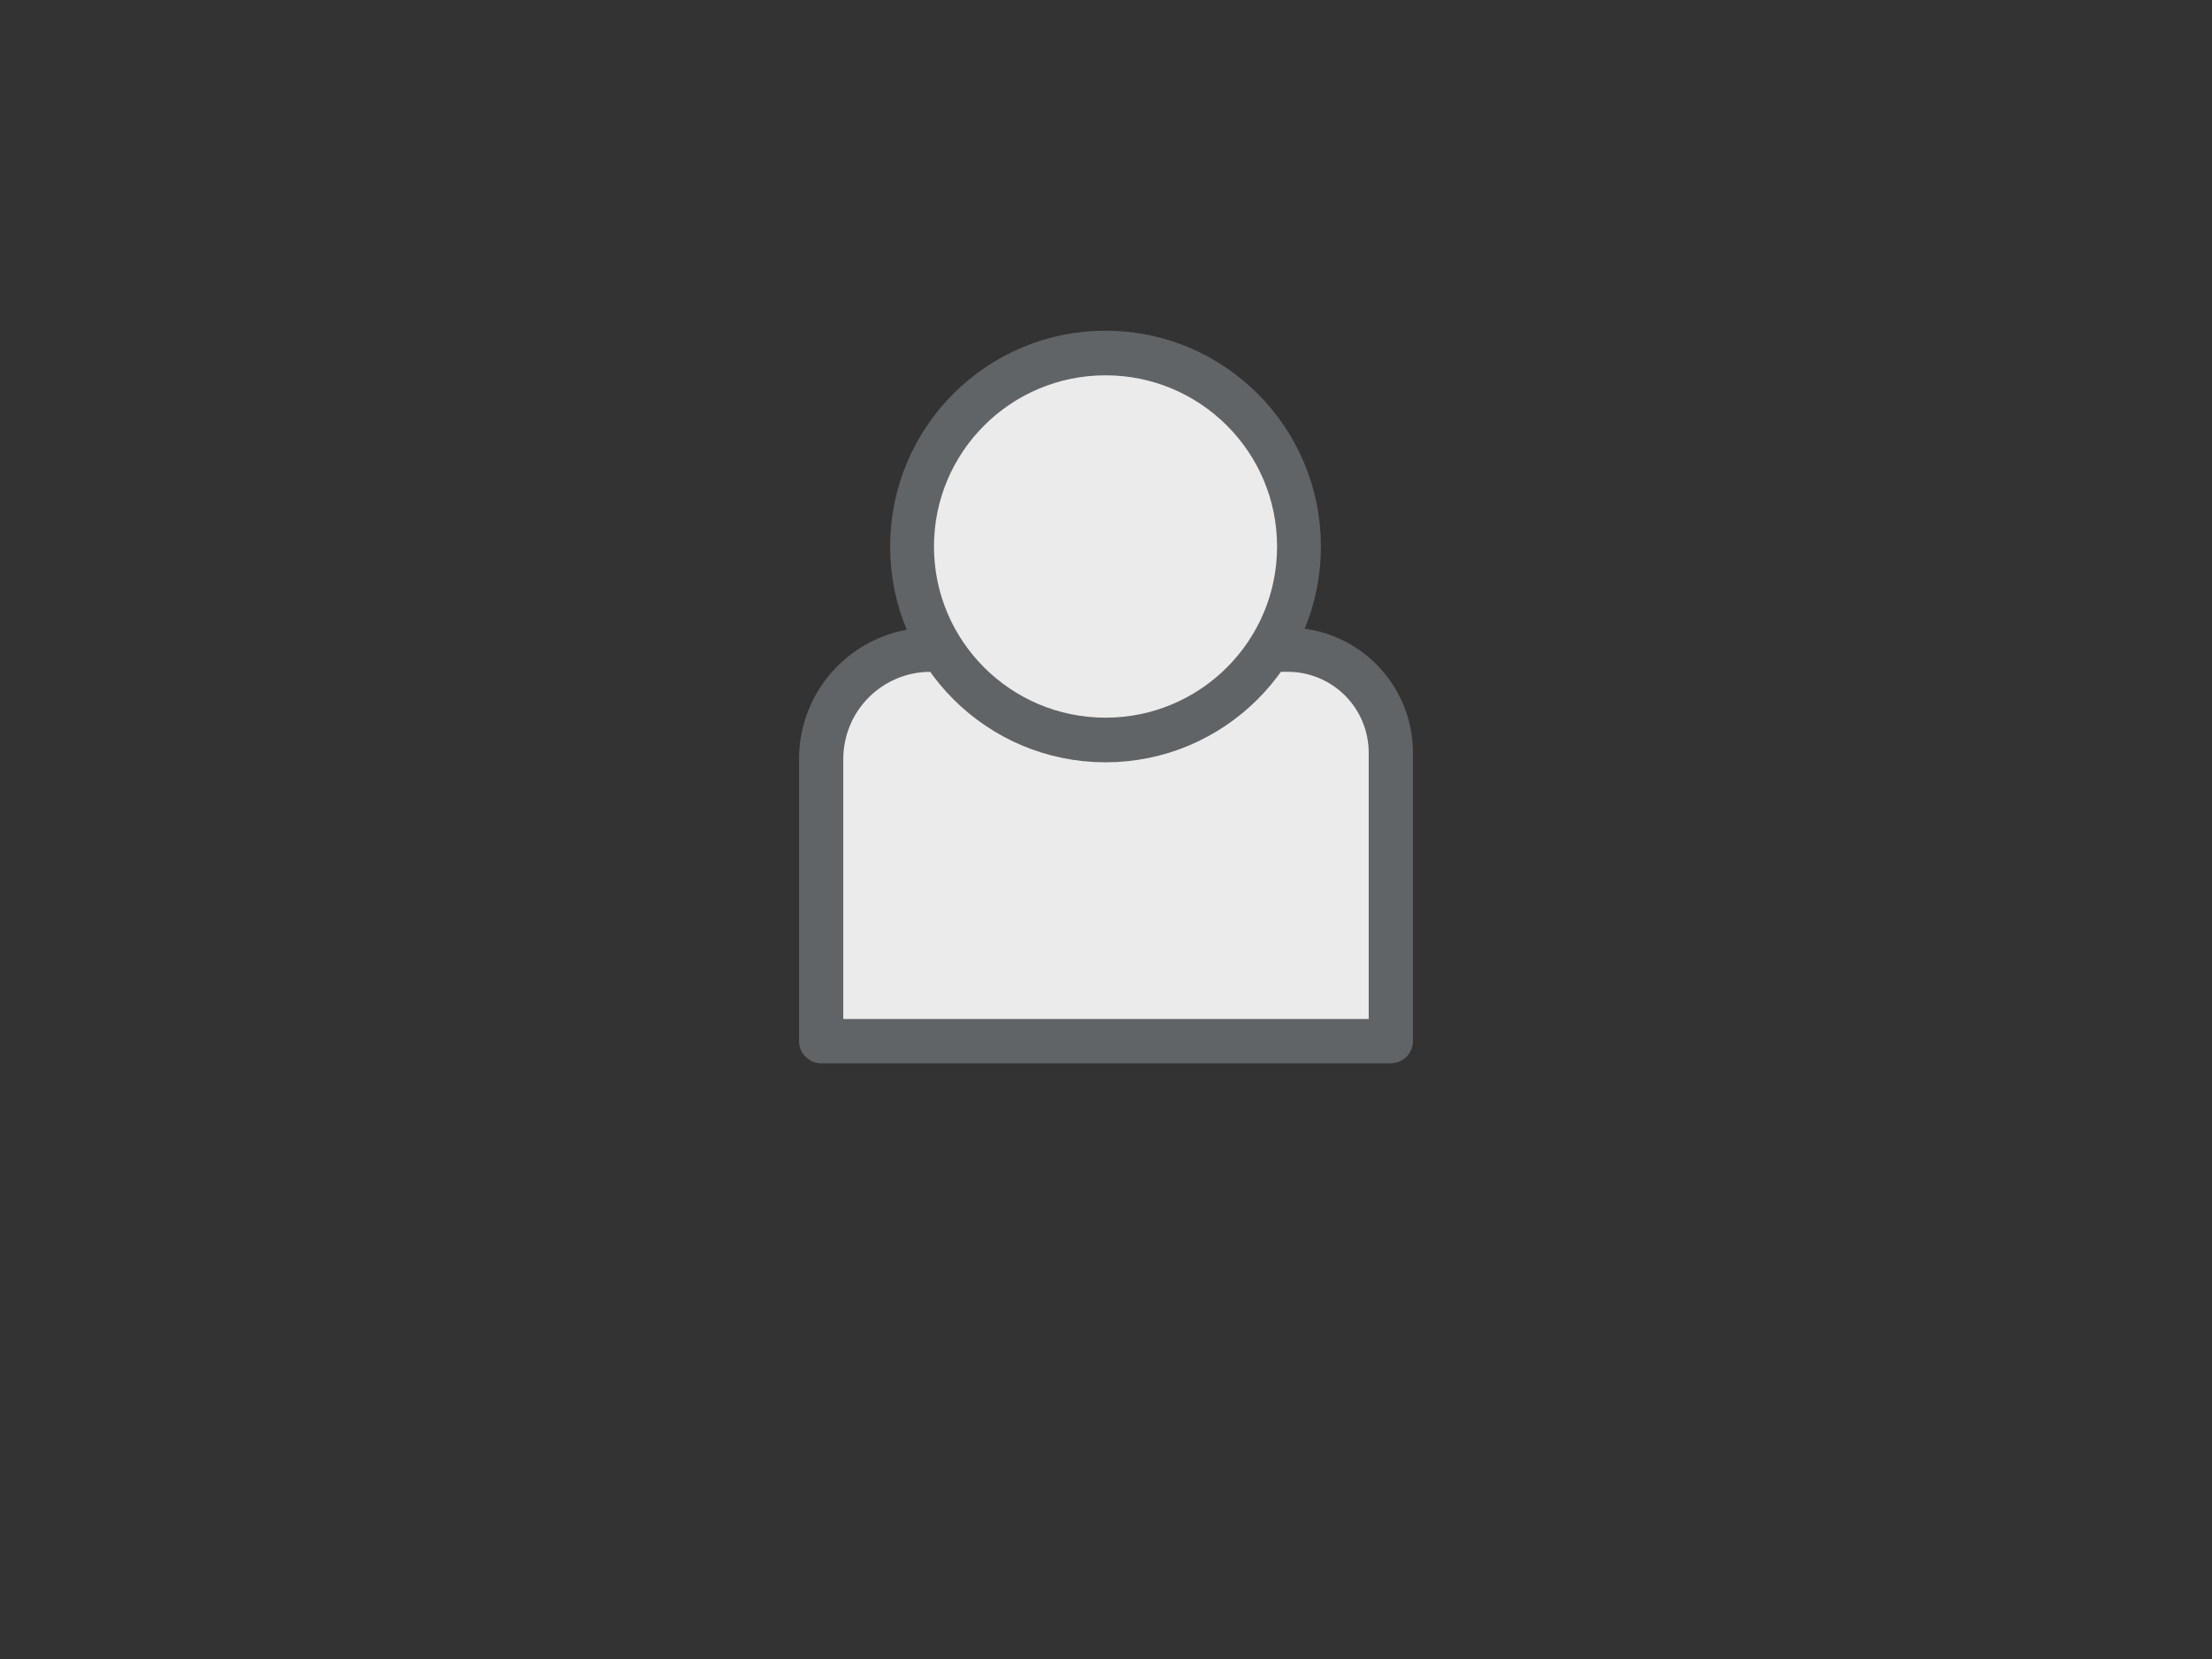
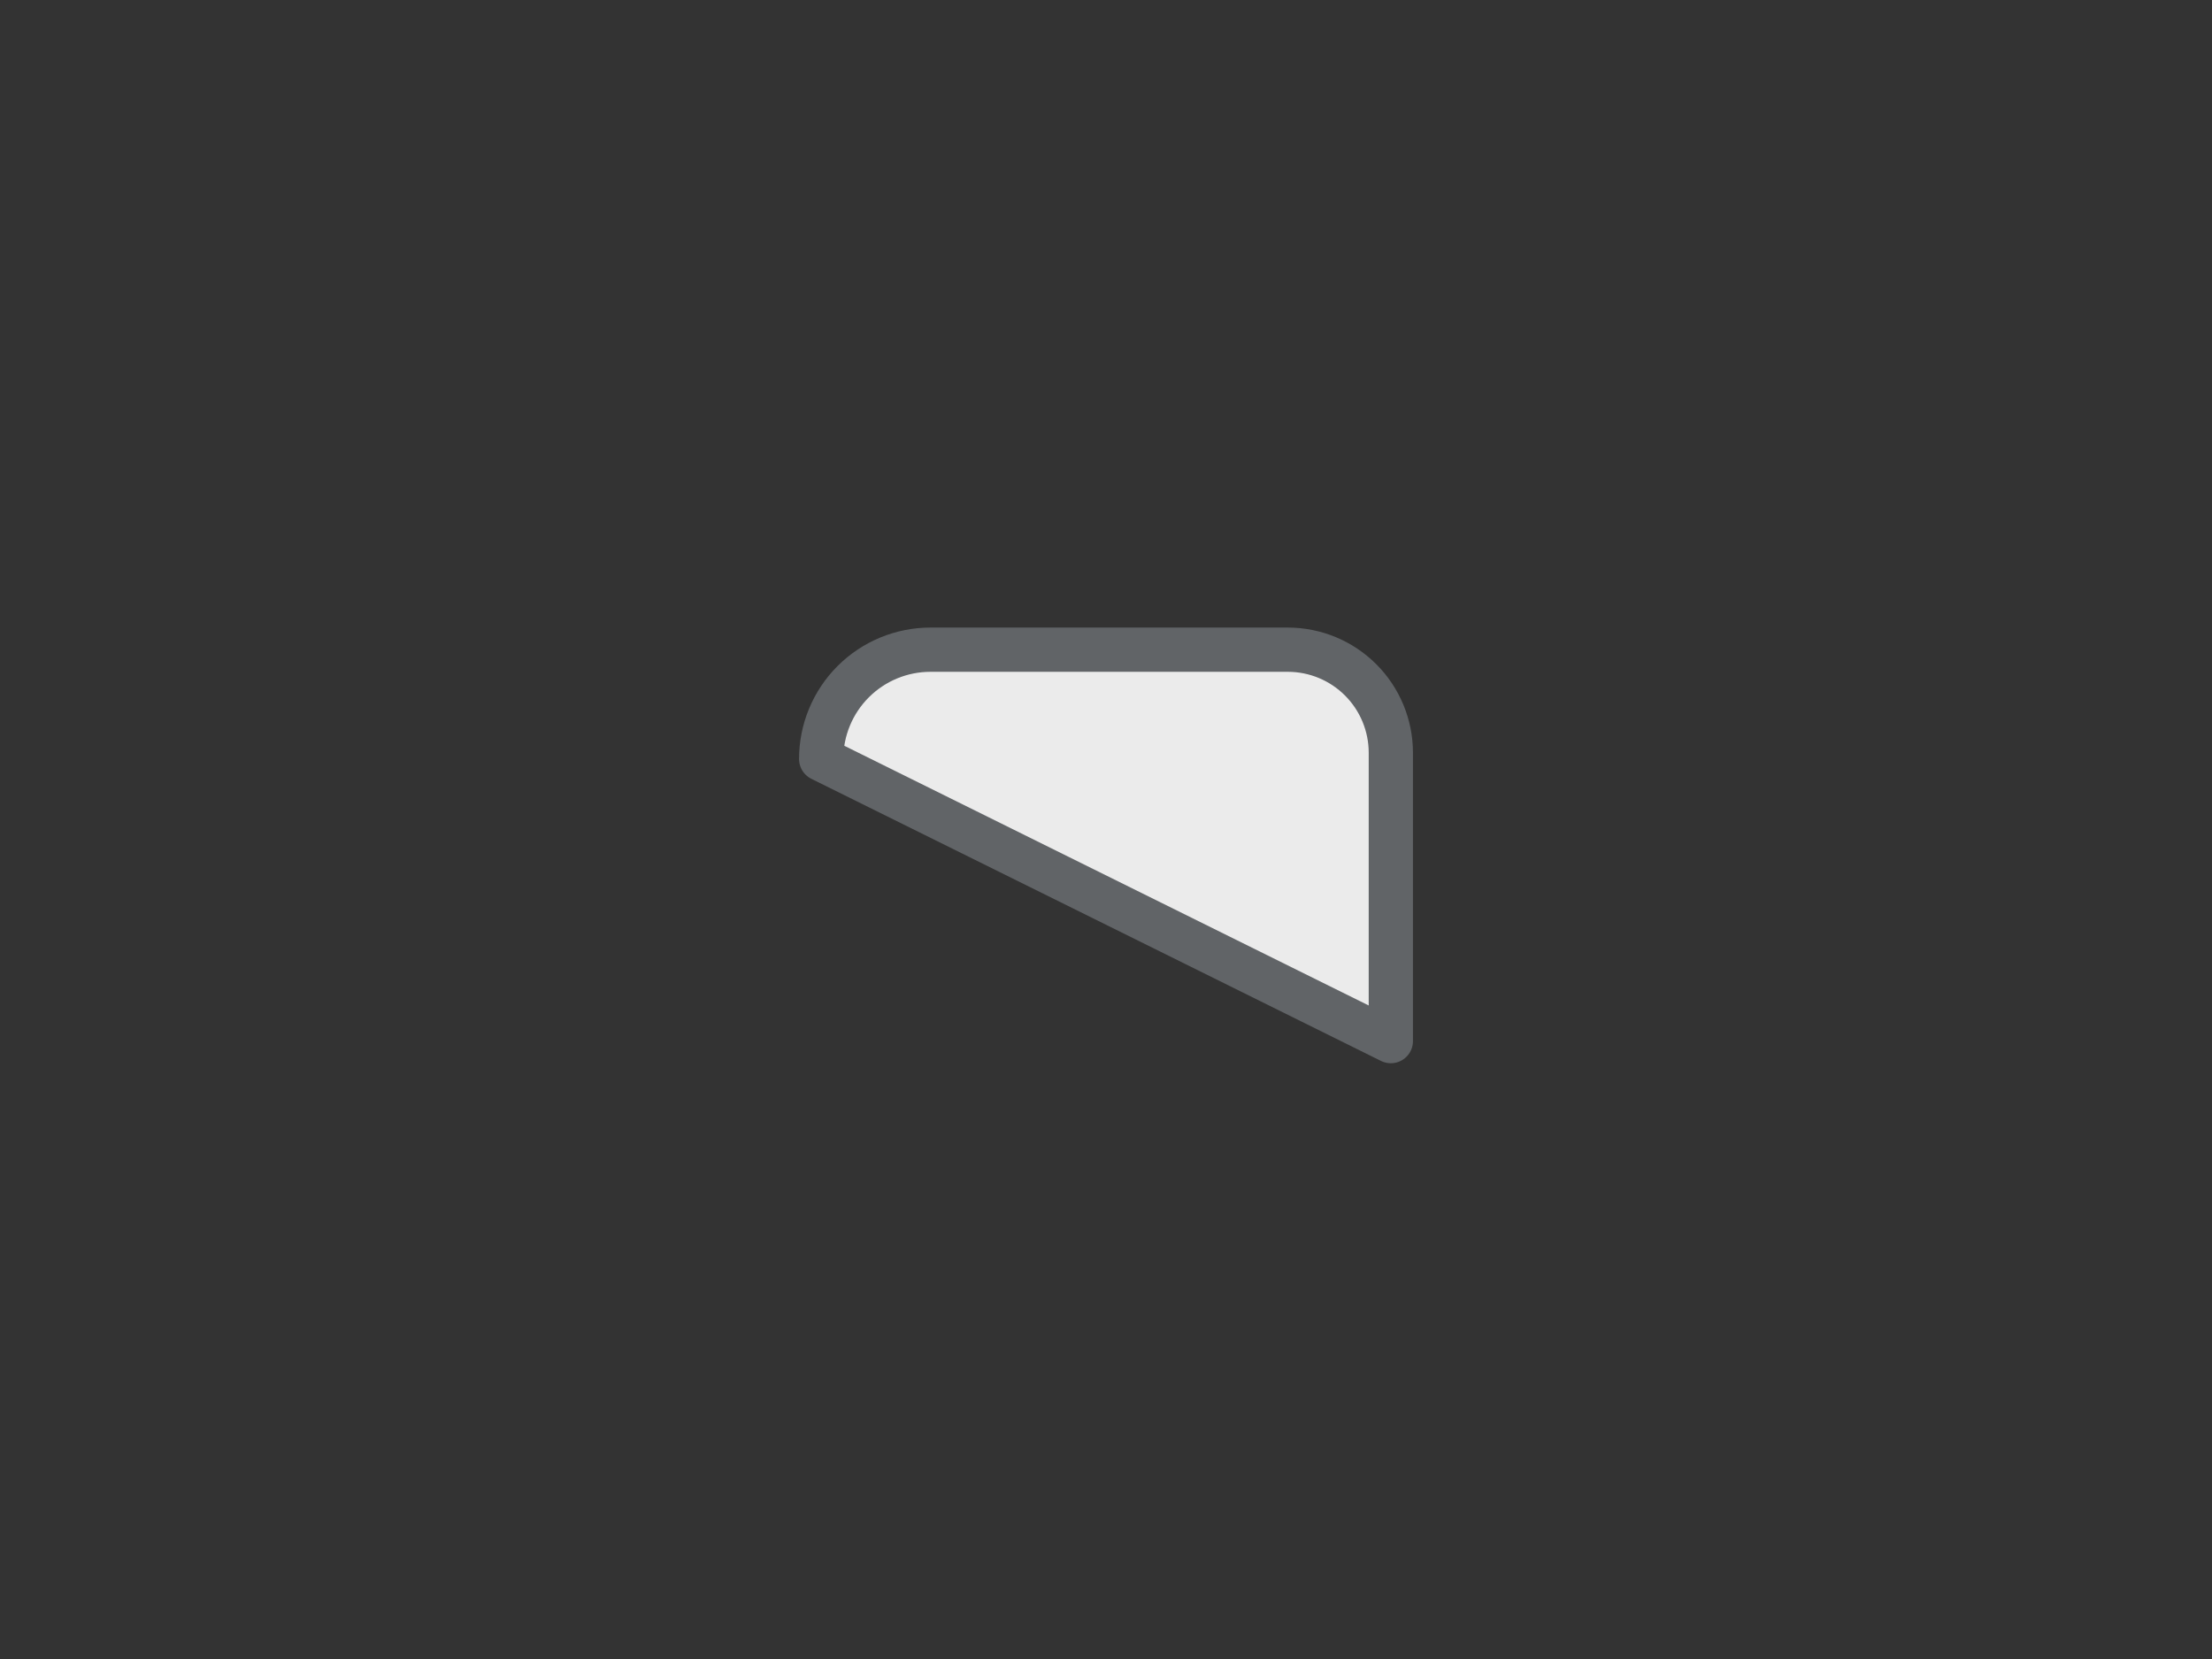
<svg xmlns="http://www.w3.org/2000/svg" width="100%" height="100%" viewBox="0 0 800 600" version="1.1" xml:space="preserve" style="fill-rule:evenodd;clip-rule:evenodd;stroke-linecap:round;stroke-linejoin:round;stroke-miterlimit:1.5;">
  <rect x="0" y="0" width="800" height="600" fill="#333333" stroke="none" />
  <g>
    <g transform="matrix(1,0,0,1,5.594,0)">
-       <path d="M497.418,272.237C497.418,262.353 493.491,252.873 486.501,245.883C479.512,238.893 470.032,234.967 460.147,234.967L330.924,234.967C320.44,234.967 310.385,239.131 302.972,246.545C295.558,253.958 291.394,264.013 291.394,274.497C291.394,316.382 291.394,376.533 291.394,376.533L497.418,376.533L497.418,272.237Z" style="fill:rgb(235,235,235);stroke:rgb(97,100,103);stroke-width:16px;" />
+       <path d="M497.418,272.237C497.418,262.353 493.491,252.873 486.501,245.883C479.512,238.893 470.032,234.967 460.147,234.967L330.924,234.967C320.44,234.967 310.385,239.131 302.972,246.545C295.558,253.958 291.394,264.013 291.394,274.497L497.418,376.533L497.418,272.237Z" style="fill:rgb(235,235,235);stroke:rgb(97,100,103);stroke-width:16px;" />
    </g>
    <g transform="matrix(1.01,0,0,1.028,0.544,-3.617)">
-       <ellipse cx="395.331" cy="195.783" rx="69.277" ry="68.072" style="fill:rgb(235,235,235);stroke:rgb(97,100,103);stroke-width:15.7px;" />
-     </g>
+       </g>
  </g>
</svg>